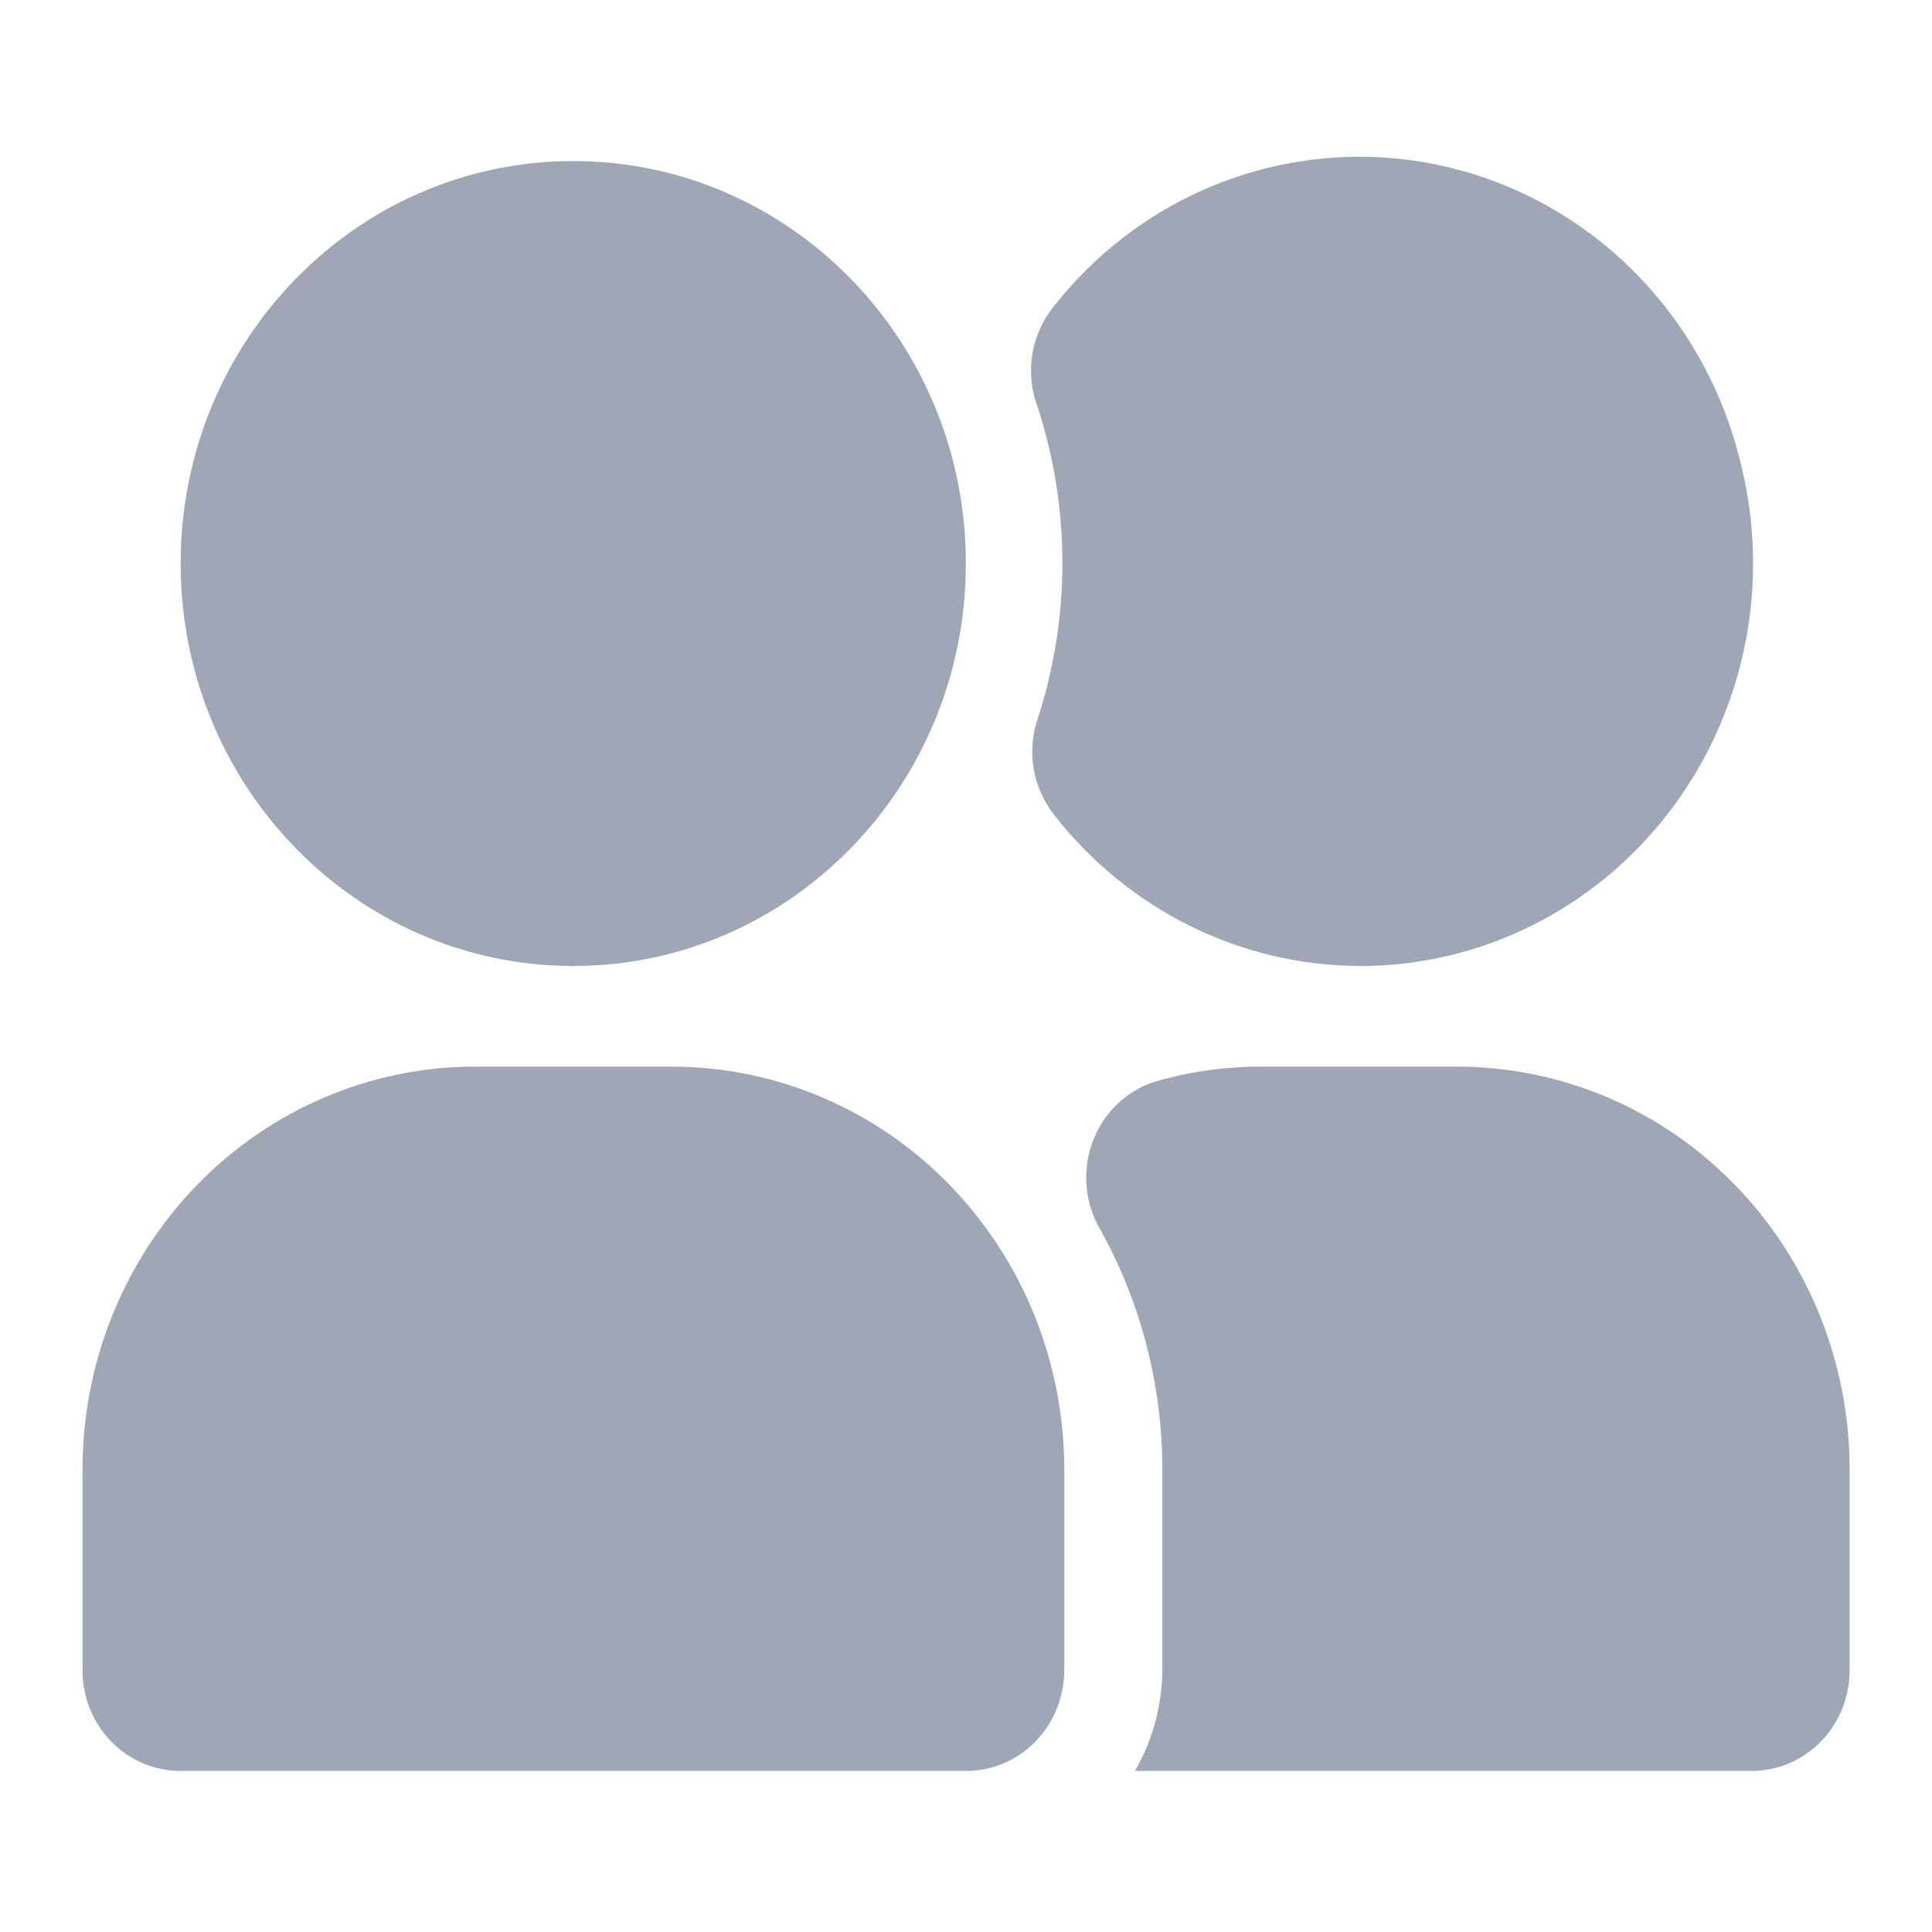
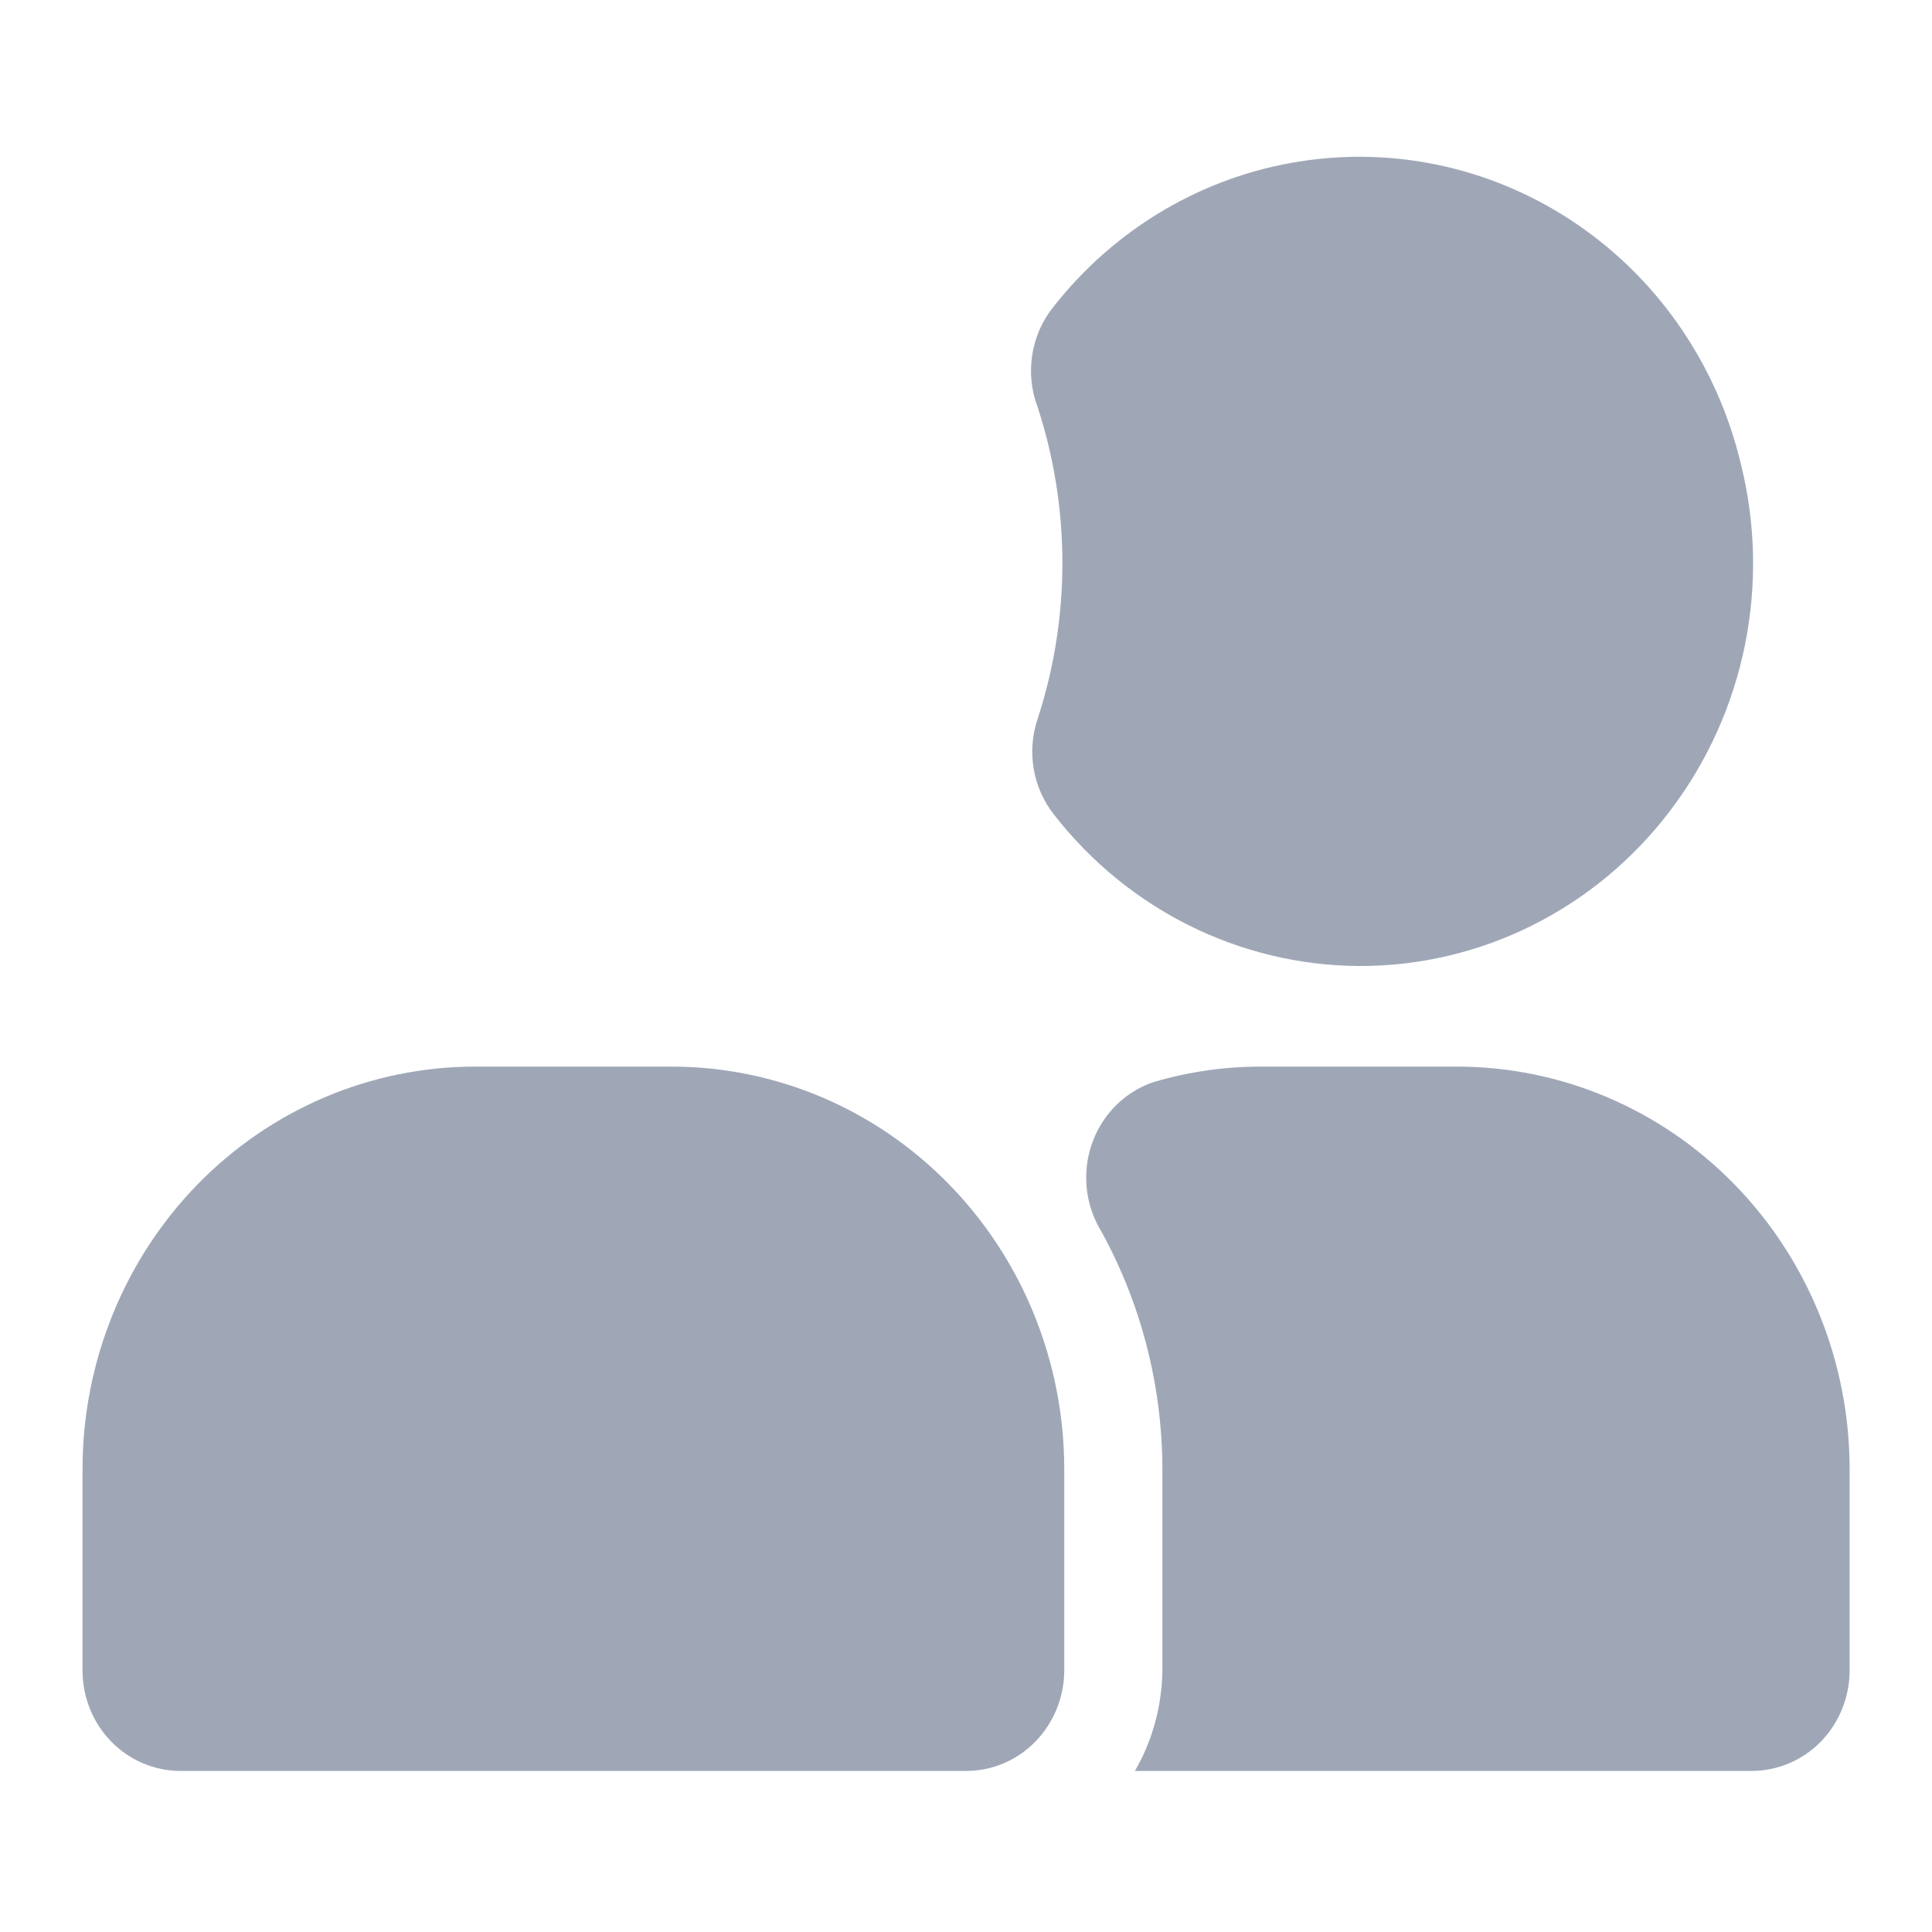
<svg xmlns="http://www.w3.org/2000/svg" width="14" height="14" viewBox="0 0 14 14" fill="none">
  <path d="M4.866 7.729H3.443C2.688 7.729 1.965 8.036 1.431 8.583C0.898 9.13 0.598 9.873 0.598 10.646V12.104C0.598 12.298 0.672 12.483 0.806 12.62C0.939 12.757 1.121 12.833 1.309 12.833H7C7.189 12.833 7.37 12.757 7.503 12.62C7.636 12.483 7.712 12.298 7.712 12.104V10.646C7.712 9.873 7.412 9.13 6.878 8.583C6.345 8.036 5.621 7.729 4.866 7.729Z" fill="#9FA7B7" />
-   <path d="M6.999 4.083C6.999 5.694 5.726 7 4.154 7C2.582 7 1.309 5.694 1.309 4.083C1.309 2.473 2.582 1.167 4.154 1.167C5.726 1.167 6.999 2.473 6.999 4.083Z" fill="#9FA7B7" />
  <path d="M10.557 7.729H9.135C8.874 7.729 8.616 7.766 8.366 7.839C8.165 7.904 8.003 8.058 7.924 8.257C7.844 8.458 7.855 8.683 7.953 8.874C8.26 9.412 8.422 10.023 8.423 10.646V12.104C8.42 12.361 8.352 12.612 8.224 12.833H12.691C12.88 12.833 13.061 12.757 13.195 12.62C13.328 12.483 13.403 12.298 13.403 12.104V10.646C13.403 9.873 13.103 9.13 12.569 8.583C12.036 8.036 11.312 7.729 10.557 7.729Z" fill="#9FA7B7" />
  <path d="M7.64 5.906C8.176 6.593 8.987 6.995 9.846 7C10.727 7.004 11.562 6.588 12.103 5.874C12.646 5.16 12.834 4.229 12.613 3.354C12.443 2.647 12.021 2.03 11.429 1.626C10.838 1.222 10.121 1.059 9.418 1.17C8.715 1.28 8.079 1.656 7.633 2.224C7.469 2.428 7.426 2.707 7.52 2.953C7.758 3.685 7.758 4.475 7.52 5.206C7.438 5.446 7.484 5.71 7.64 5.906Z" fill="#9FA7B7" />
</svg>